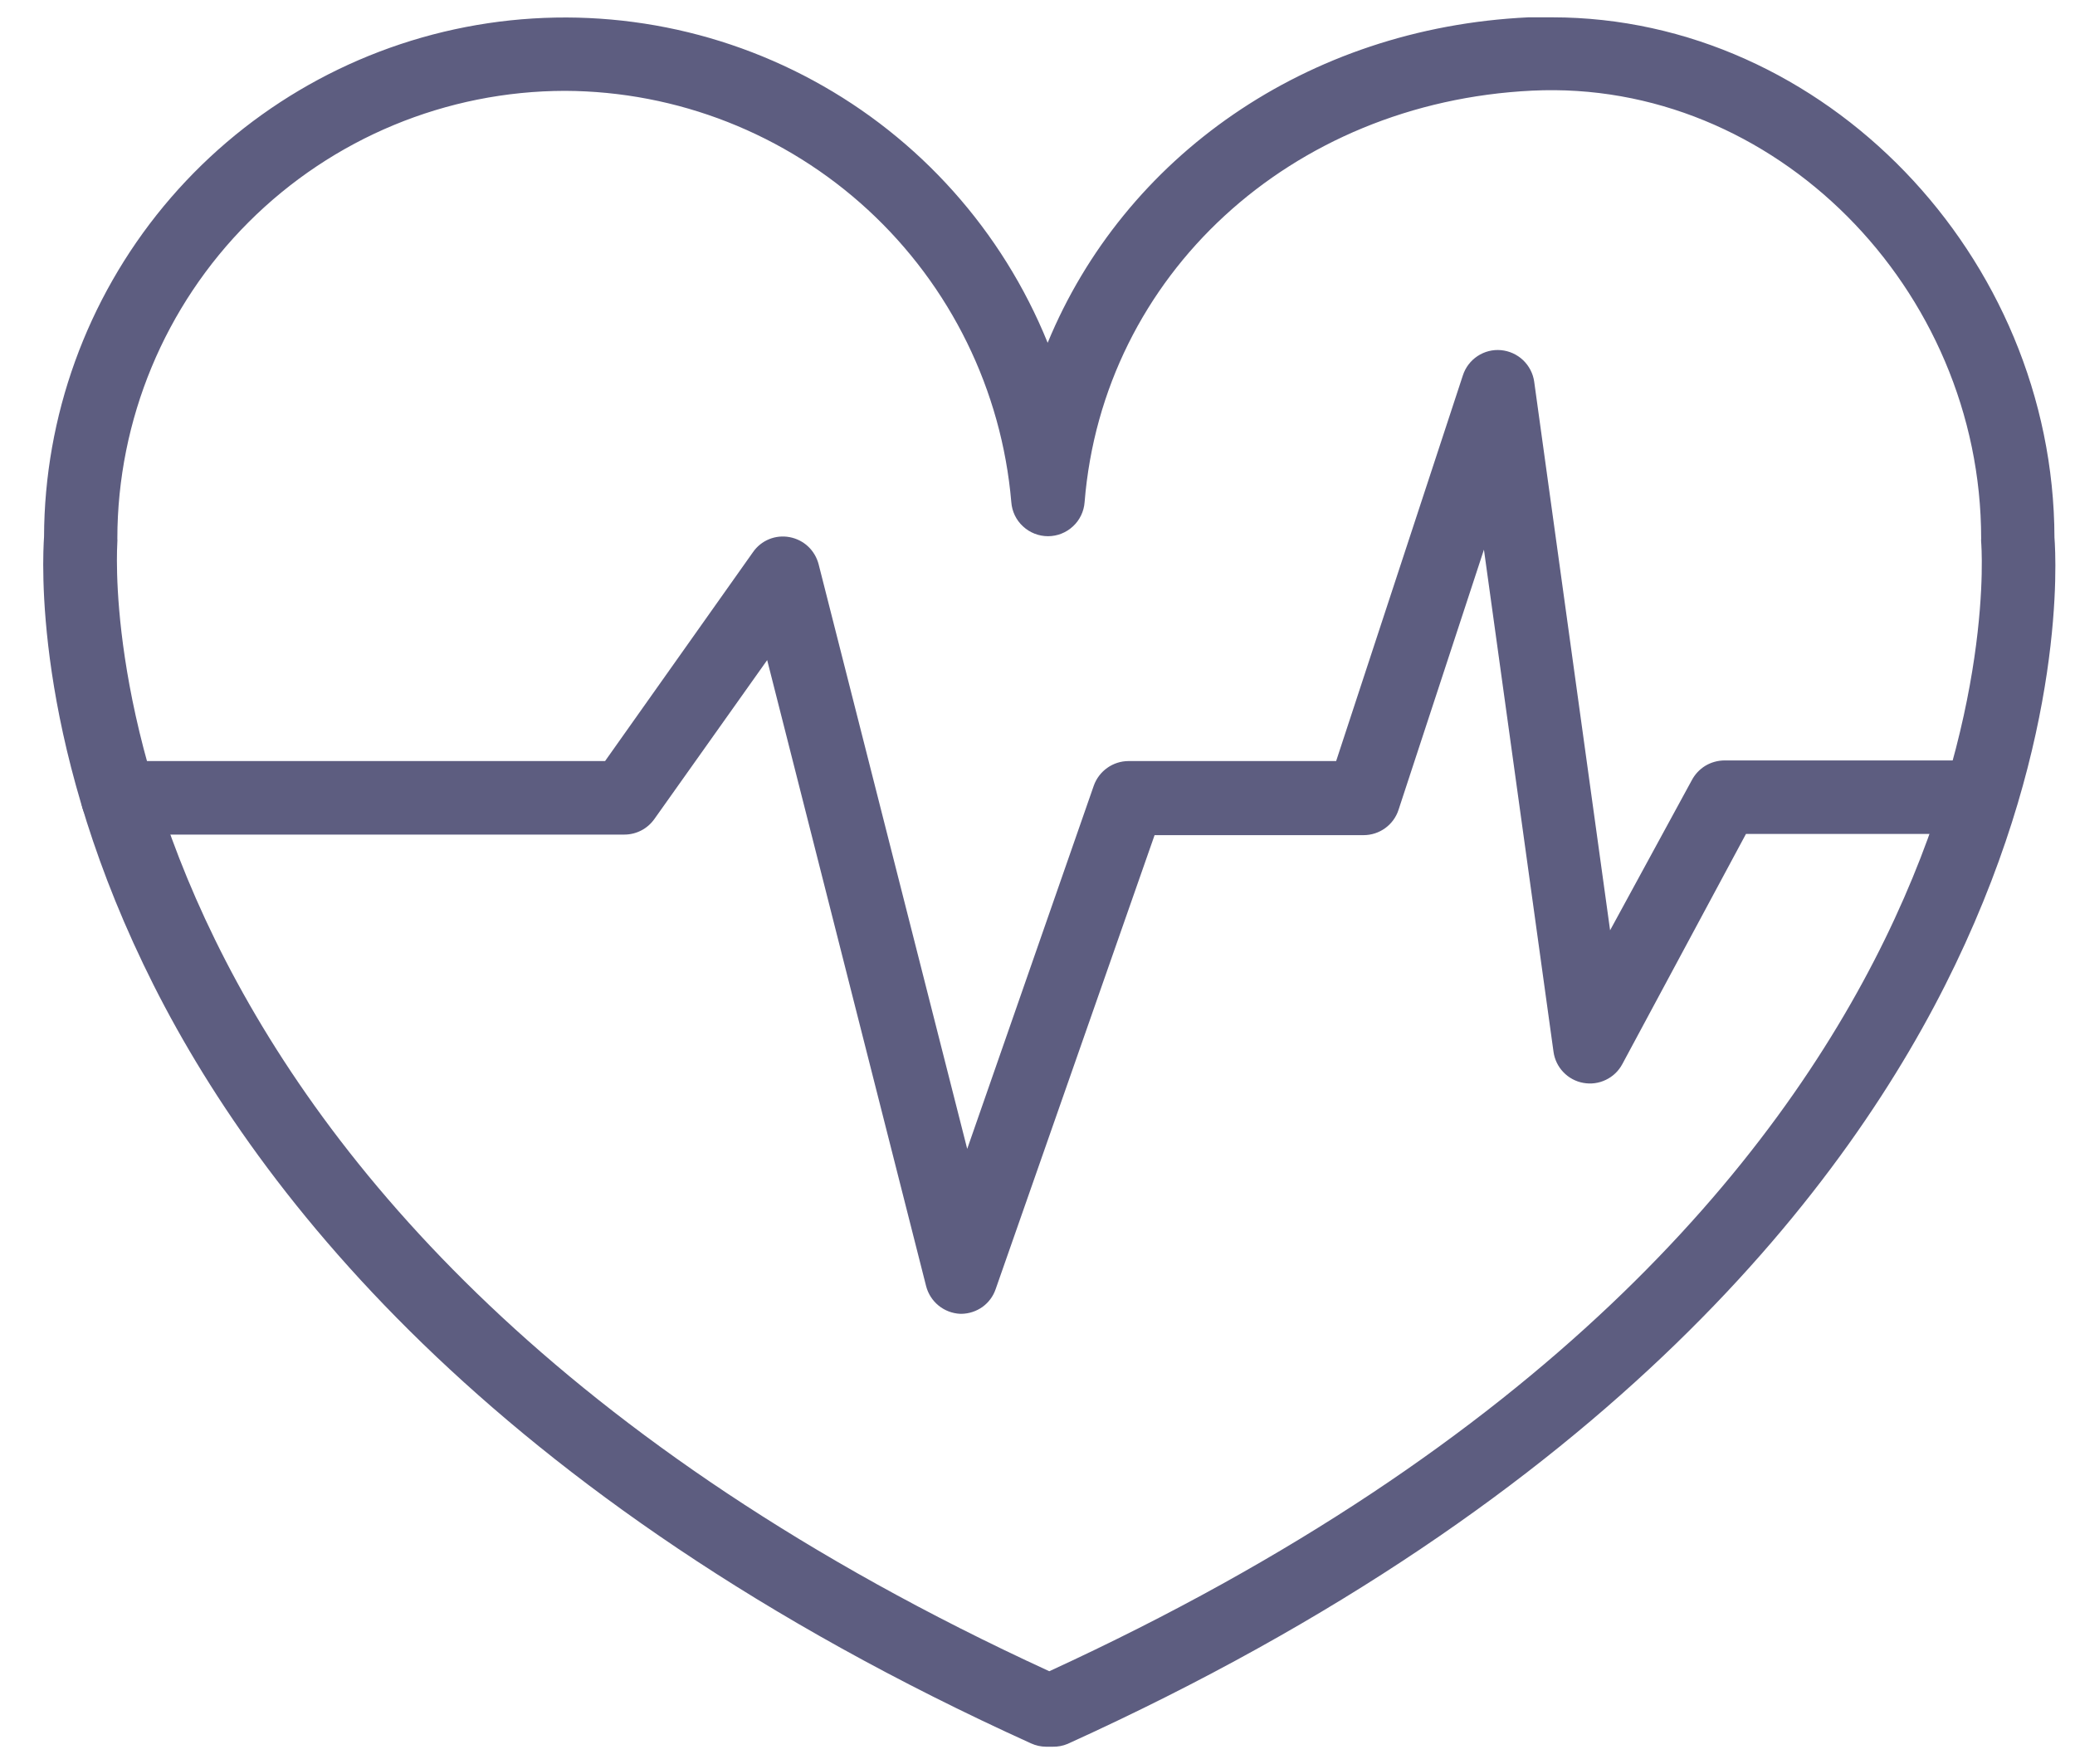
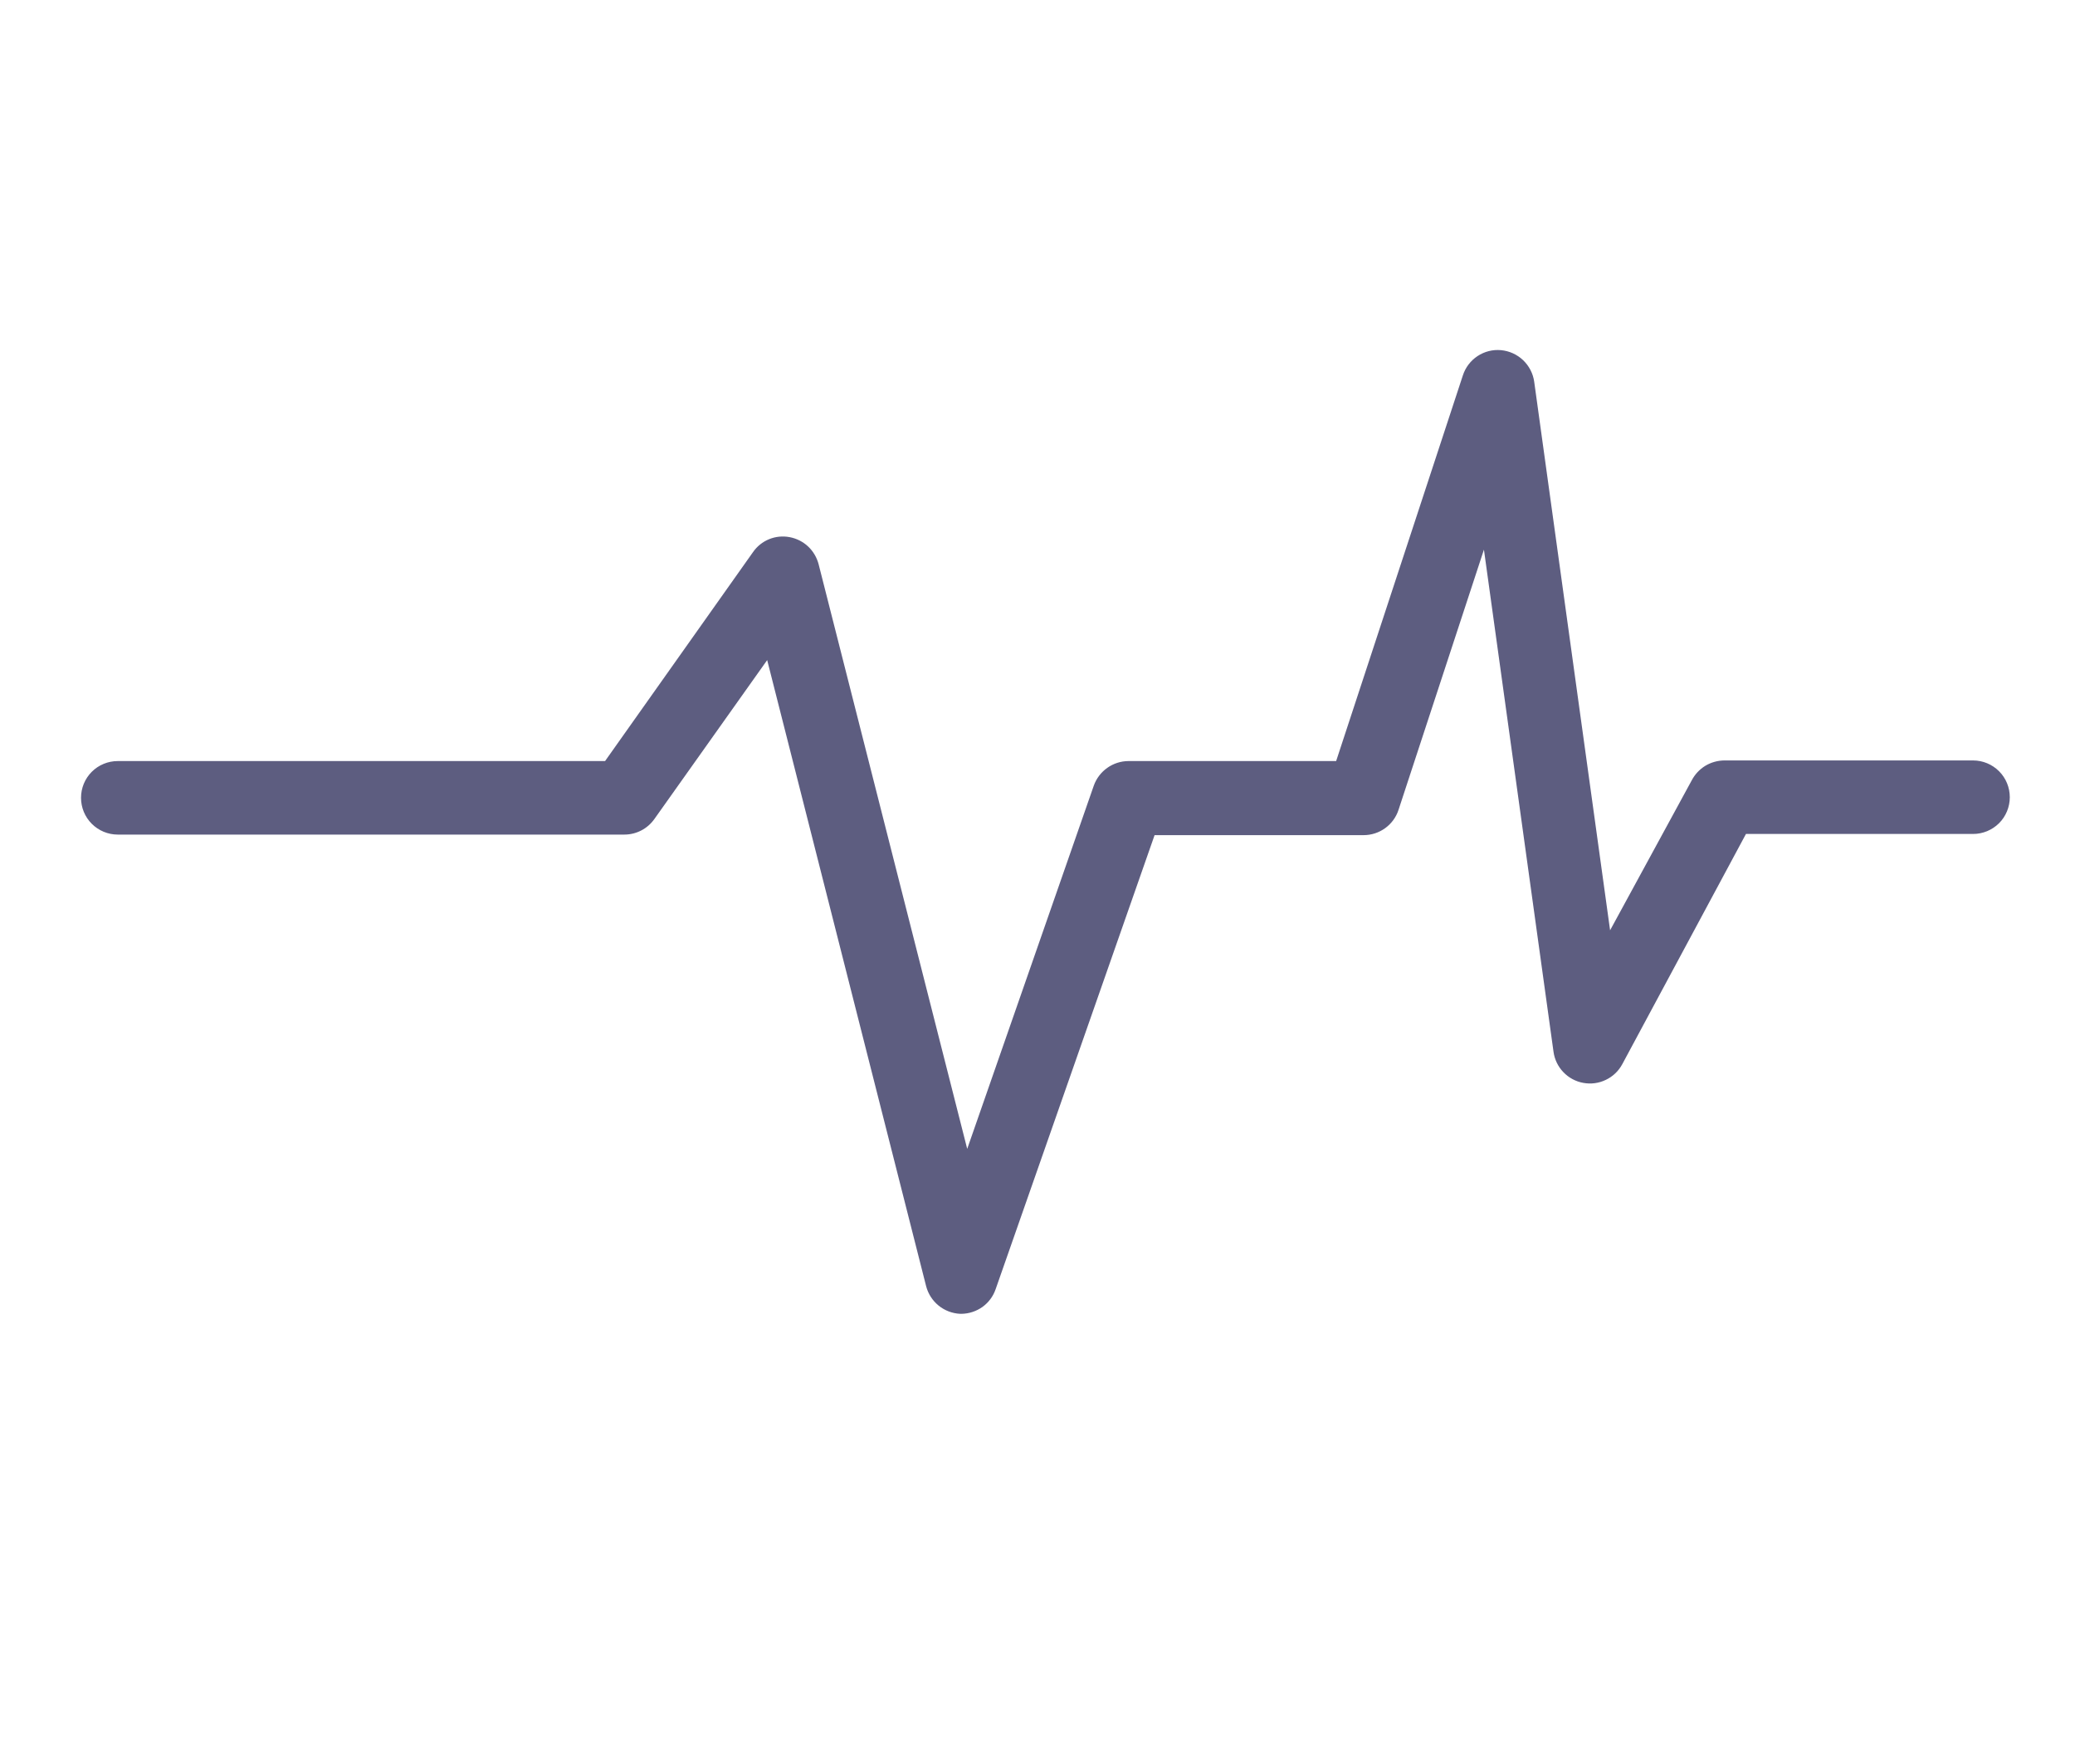
<svg xmlns="http://www.w3.org/2000/svg" width="40" height="34" viewBox="0 0 40 34" fill="none">
-   <path d="M20.292 33.667H20.165C20.065 33.666 19.965 33.644 19.874 33.602C9.396 28.849 4.786 22.814 2.764 18.586C0.634 14.147 0.822 10.762 0.849 10.348C0.856 8.021 1.671 5.769 3.154 3.976C4.638 2.183 6.699 0.962 8.983 0.52C11.268 0.078 13.636 0.443 15.681 1.554C17.726 2.664 19.322 4.45 20.196 6.607C21.67 3.034 25.174 0.537 29.464 0.334C29.617 0.334 29.77 0.334 29.923 0.334C35.162 0.334 39.589 4.93 39.604 10.36C39.635 10.774 39.823 14.159 37.69 18.597C35.668 22.81 31.053 28.861 20.579 33.613C20.488 33.651 20.39 33.669 20.292 33.667ZM10.894 1.751C8.606 1.753 6.412 2.663 4.794 4.28C3.175 5.898 2.265 8.091 2.262 10.379C2.264 10.402 2.264 10.425 2.262 10.448C2.262 10.574 1.301 23.515 20.227 32.212C39.214 23.488 38.203 10.578 38.191 10.448C38.189 10.425 38.189 10.402 38.191 10.379C38.191 5.561 34.197 1.521 29.536 1.747C24.876 1.973 21.261 5.309 20.908 9.678C20.895 9.857 20.815 10.024 20.684 10.145C20.553 10.267 20.381 10.335 20.202 10.335C20.023 10.335 19.851 10.267 19.72 10.145C19.588 10.024 19.508 9.857 19.495 9.678C19.31 7.522 18.324 5.513 16.733 4.046C15.141 2.579 13.058 1.76 10.894 1.751Z" fill="#5d5d80" />
  <path d="M18.538 25.323H18.508C18.356 25.315 18.211 25.26 18.093 25.164C17.975 25.068 17.891 24.937 17.853 24.79L14.789 12.723L12.614 15.787C12.548 15.879 12.462 15.955 12.361 16.007C12.26 16.059 12.149 16.086 12.036 16.086H2.27C2.082 16.086 1.902 16.011 1.769 15.878C1.636 15.745 1.562 15.565 1.562 15.377C1.562 15.189 1.636 15.009 1.769 14.876C1.902 14.743 2.082 14.669 2.27 14.669H11.664L14.517 10.64C14.594 10.529 14.702 10.443 14.827 10.392C14.952 10.341 15.089 10.328 15.222 10.353C15.355 10.378 15.479 10.44 15.578 10.533C15.677 10.626 15.747 10.746 15.781 10.877L18.645 22.144L21.085 15.143C21.134 15.005 21.225 14.885 21.345 14.8C21.465 14.715 21.608 14.669 21.755 14.669H25.757L28.2 7.235C28.249 7.083 28.349 6.951 28.483 6.863C28.616 6.775 28.776 6.734 28.936 6.749C29.095 6.764 29.245 6.832 29.361 6.942C29.477 7.053 29.553 7.199 29.575 7.358L31.038 17.931L32.612 15.04C32.672 14.926 32.761 14.83 32.871 14.762C32.981 14.695 33.107 14.659 33.236 14.657H38.035C38.223 14.657 38.403 14.732 38.536 14.865C38.669 14.998 38.743 15.178 38.743 15.366C38.743 15.553 38.669 15.734 38.536 15.867C38.403 15.999 38.223 16.074 38.035 16.074H33.657L31.272 20.513C31.201 20.644 31.09 20.75 30.955 20.814C30.82 20.879 30.669 20.899 30.522 20.872C30.375 20.846 30.24 20.773 30.137 20.665C30.033 20.557 29.967 20.419 29.947 20.271L28.606 10.594L26.959 15.611C26.913 15.752 26.822 15.876 26.701 15.963C26.58 16.05 26.435 16.097 26.285 16.097H22.257L19.193 24.848C19.146 24.985 19.058 25.104 18.941 25.189C18.823 25.273 18.683 25.32 18.538 25.323Z" fill="#5d5d80" />
</svg>